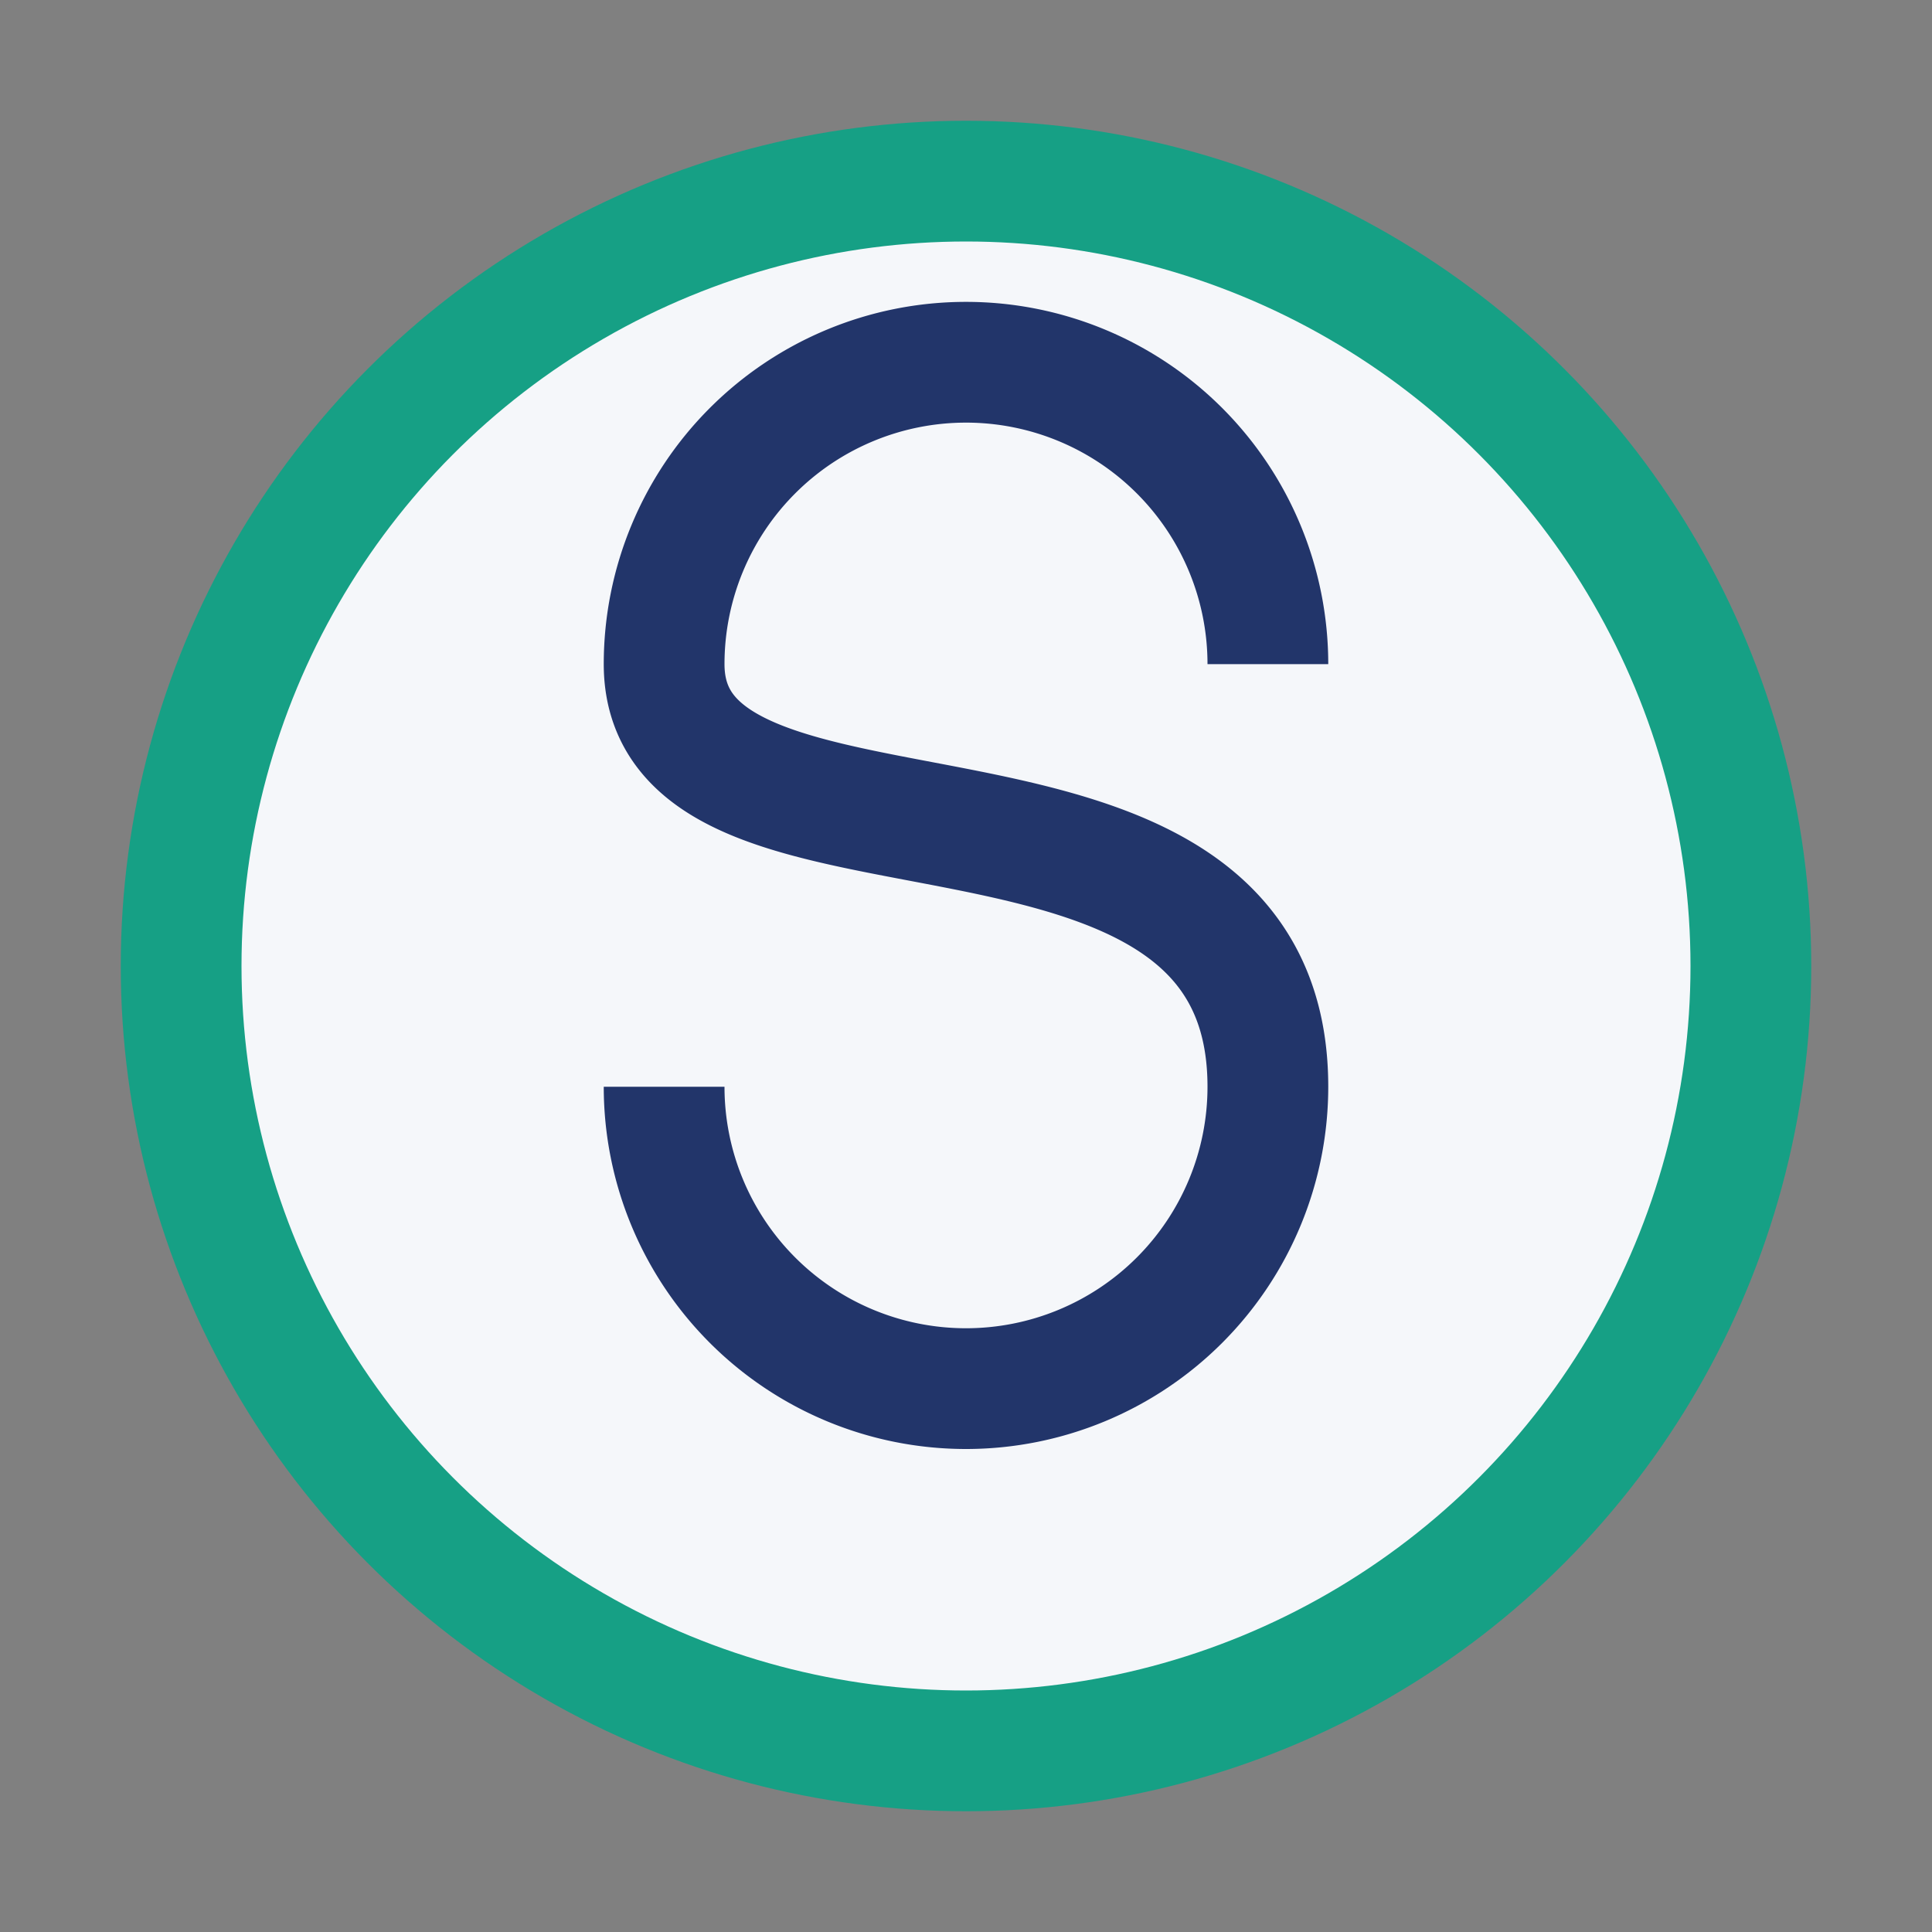
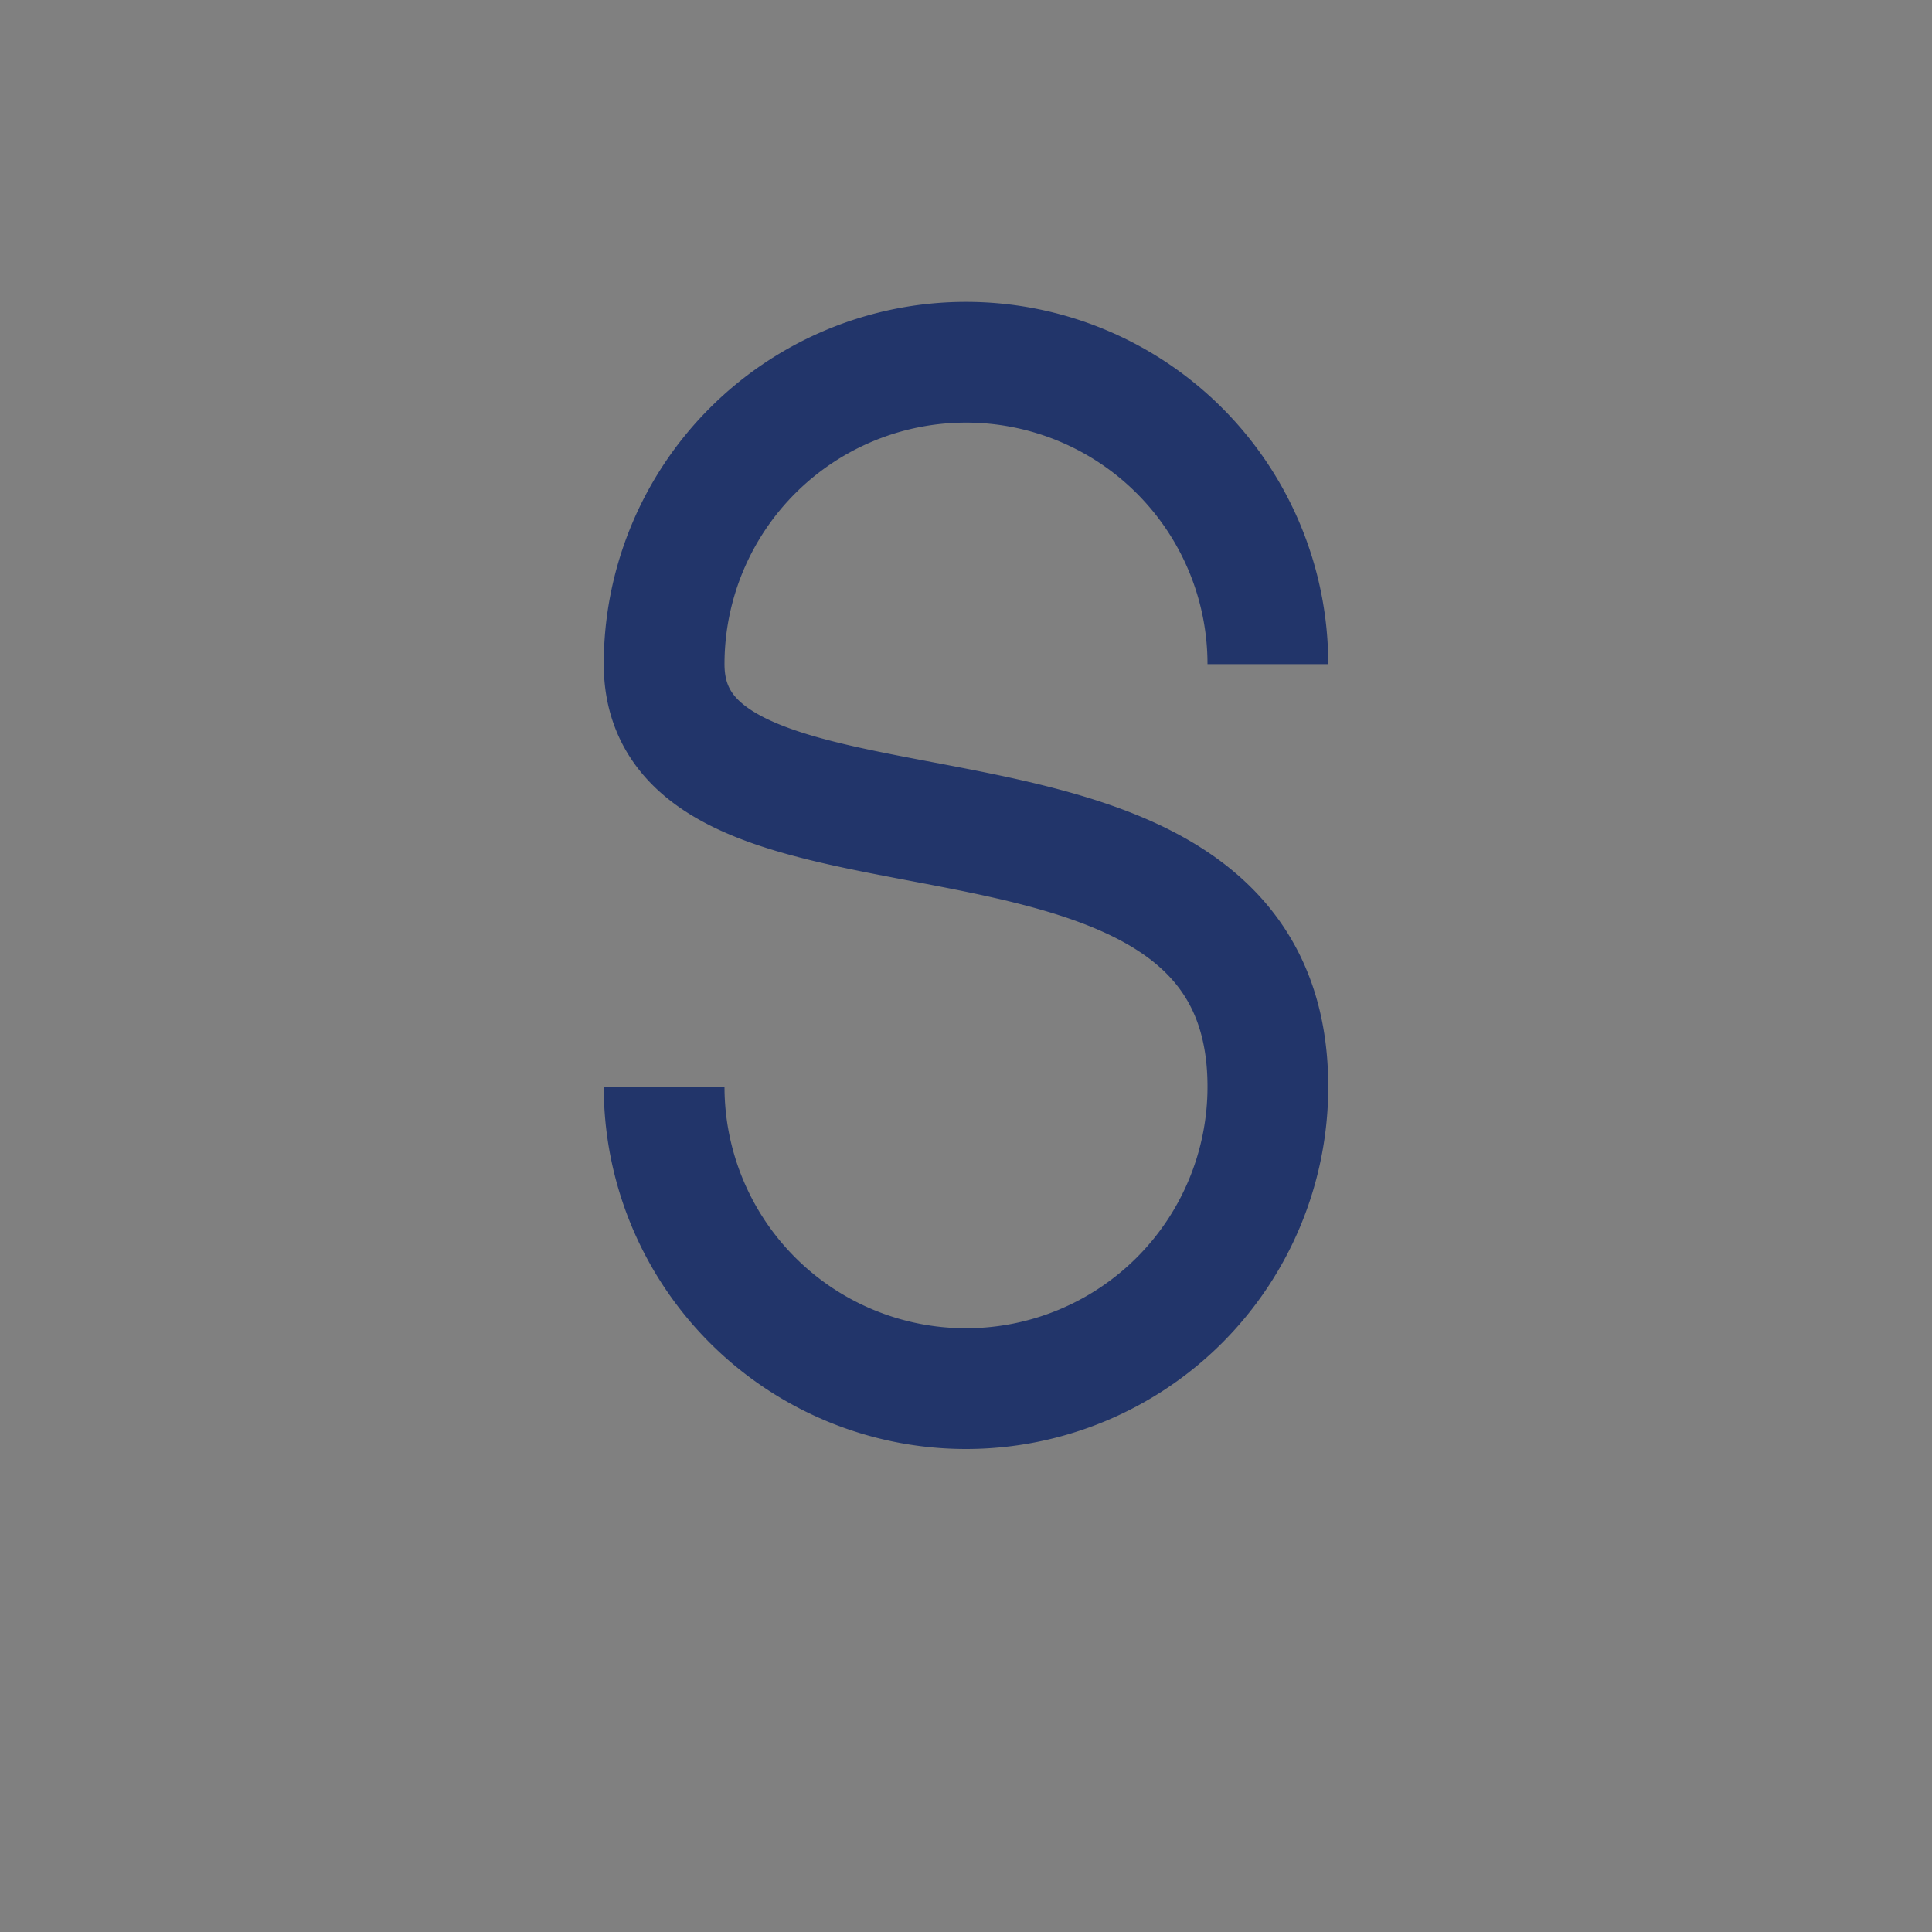
<svg xmlns="http://www.w3.org/2000/svg" width="32" height="32" viewBox="0 0 32 32">
  <rect x="0" y="0" width="32" height="32" fill="#808080" stroke="none" />
-   <circle cx="16" cy="16" r="13" fill="#F5F7FA" stroke="#16A085" stroke-width="2" />
  <path d="M11 18a5 5 0 0 0 10 0c0-6-10-3-10-7a5 5 0 0 1 10 0" fill="none" stroke="#22356A" stroke-width="2" />
</svg>